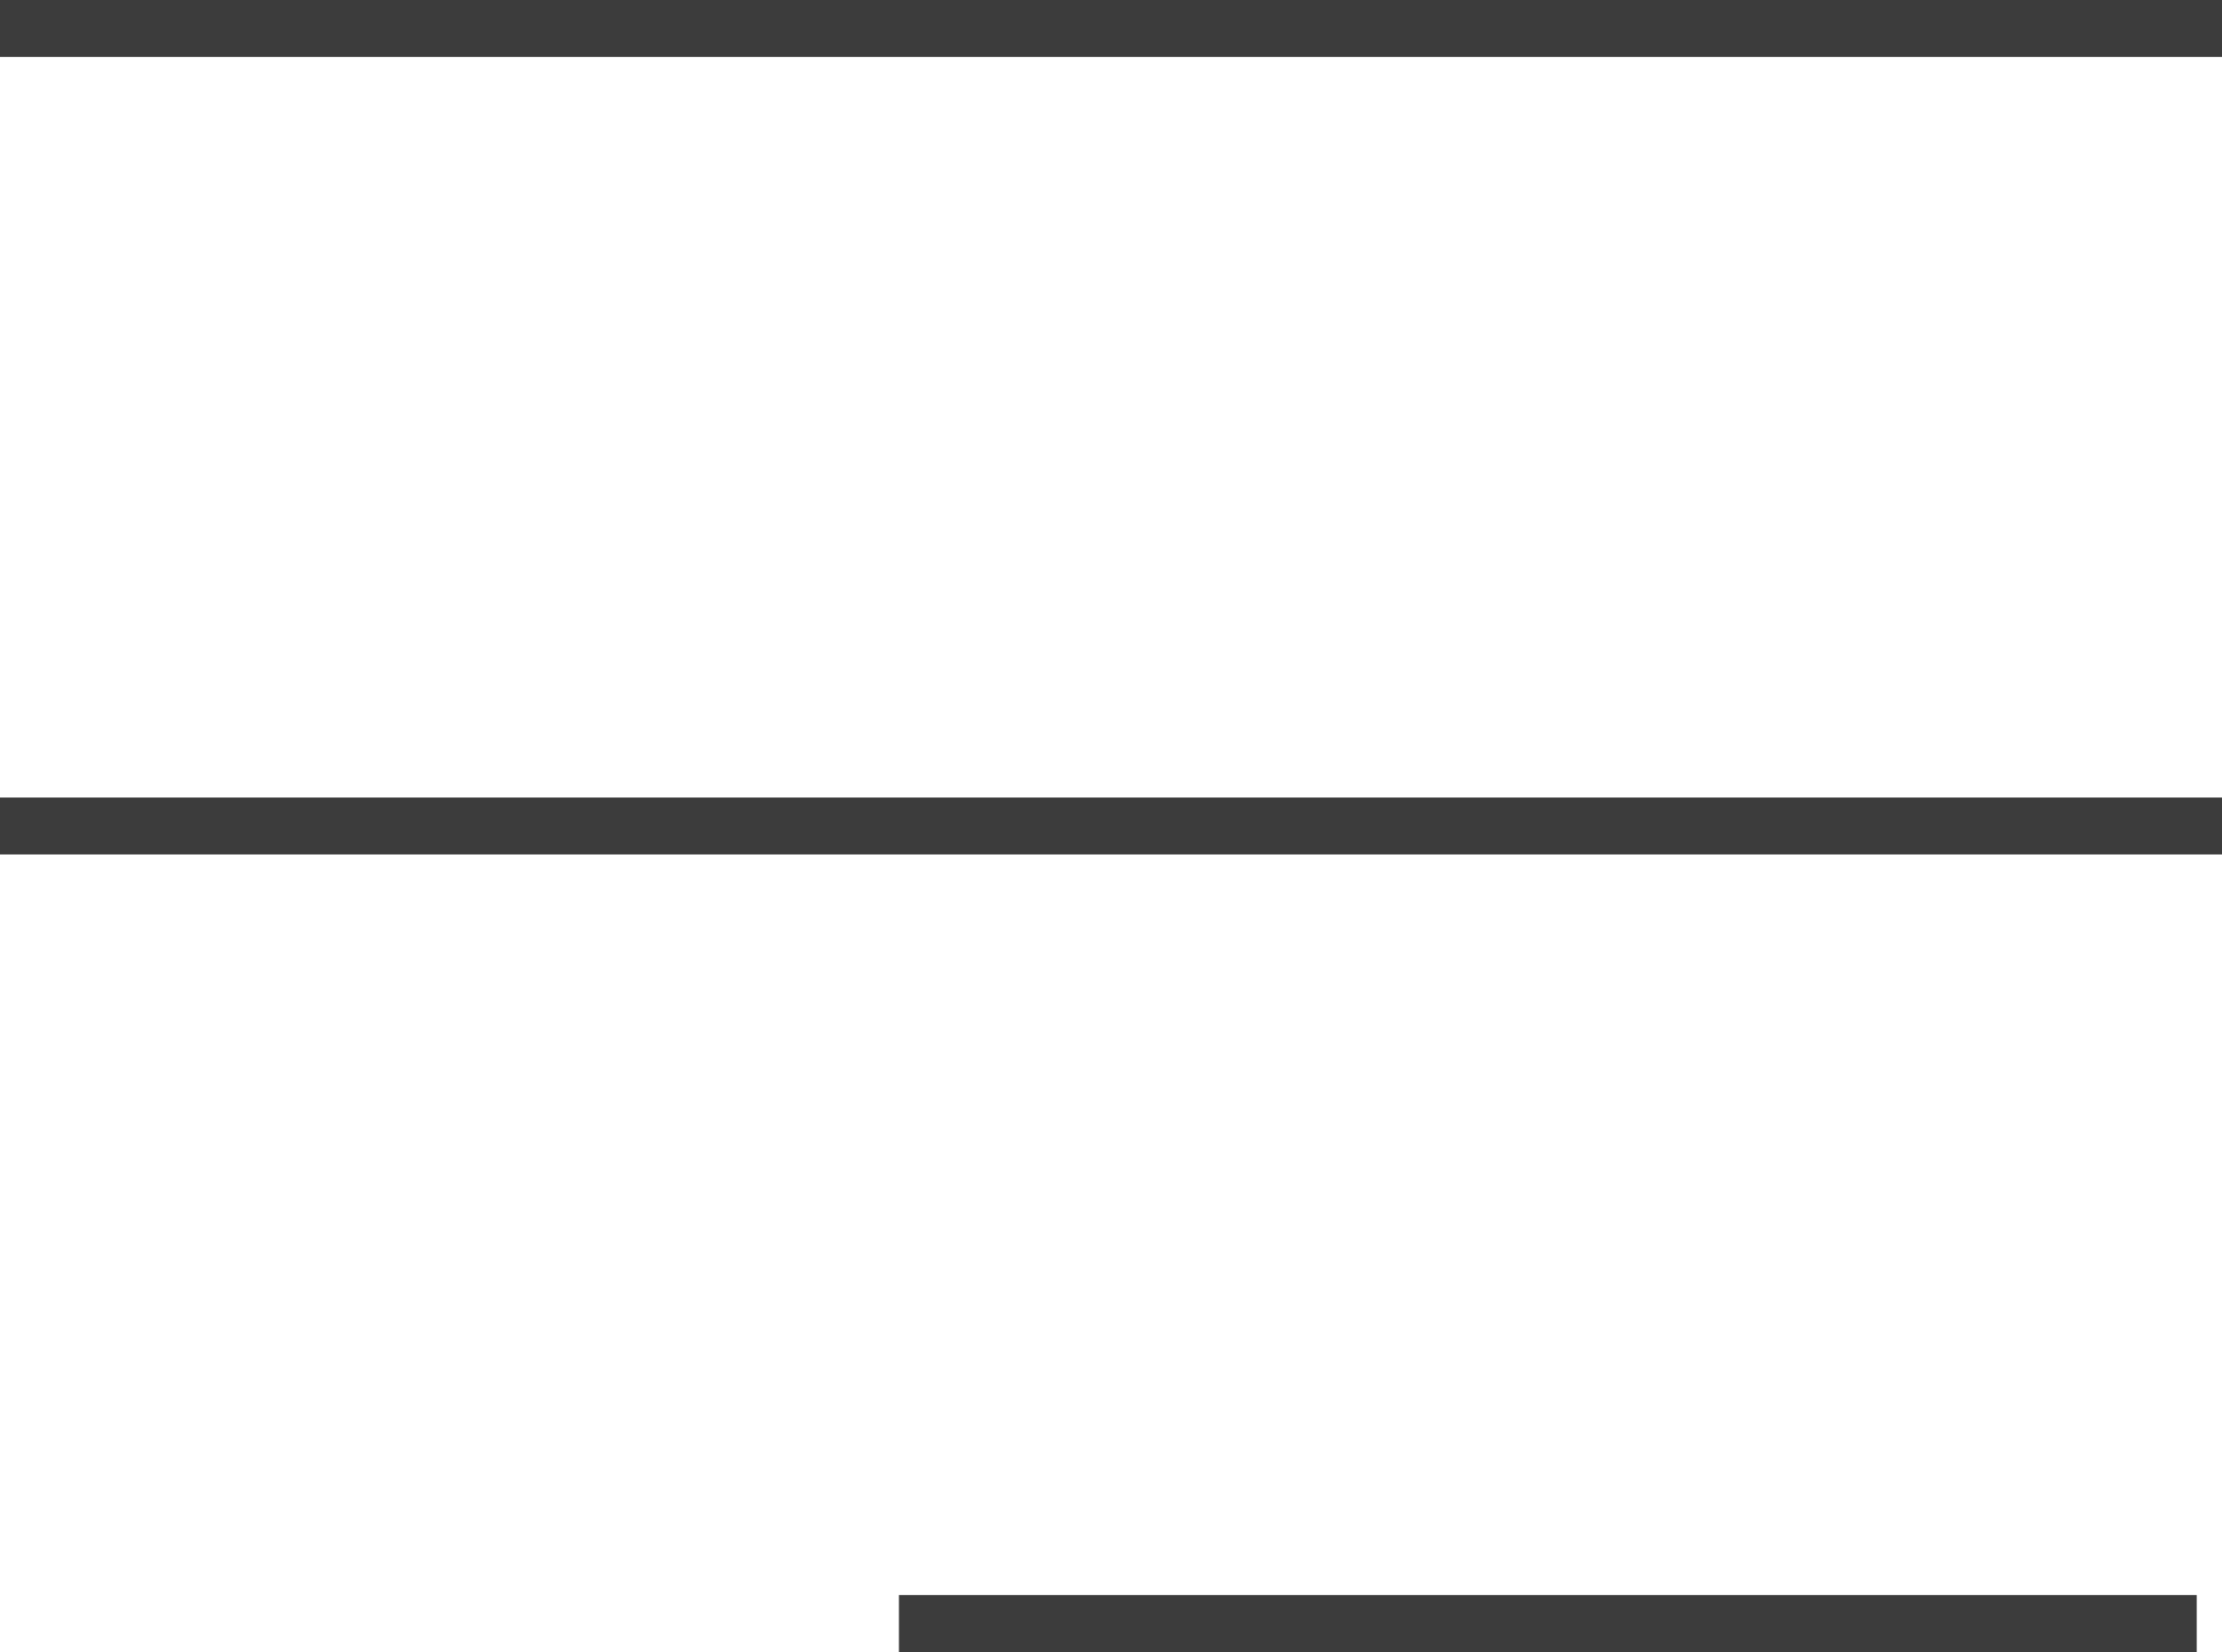
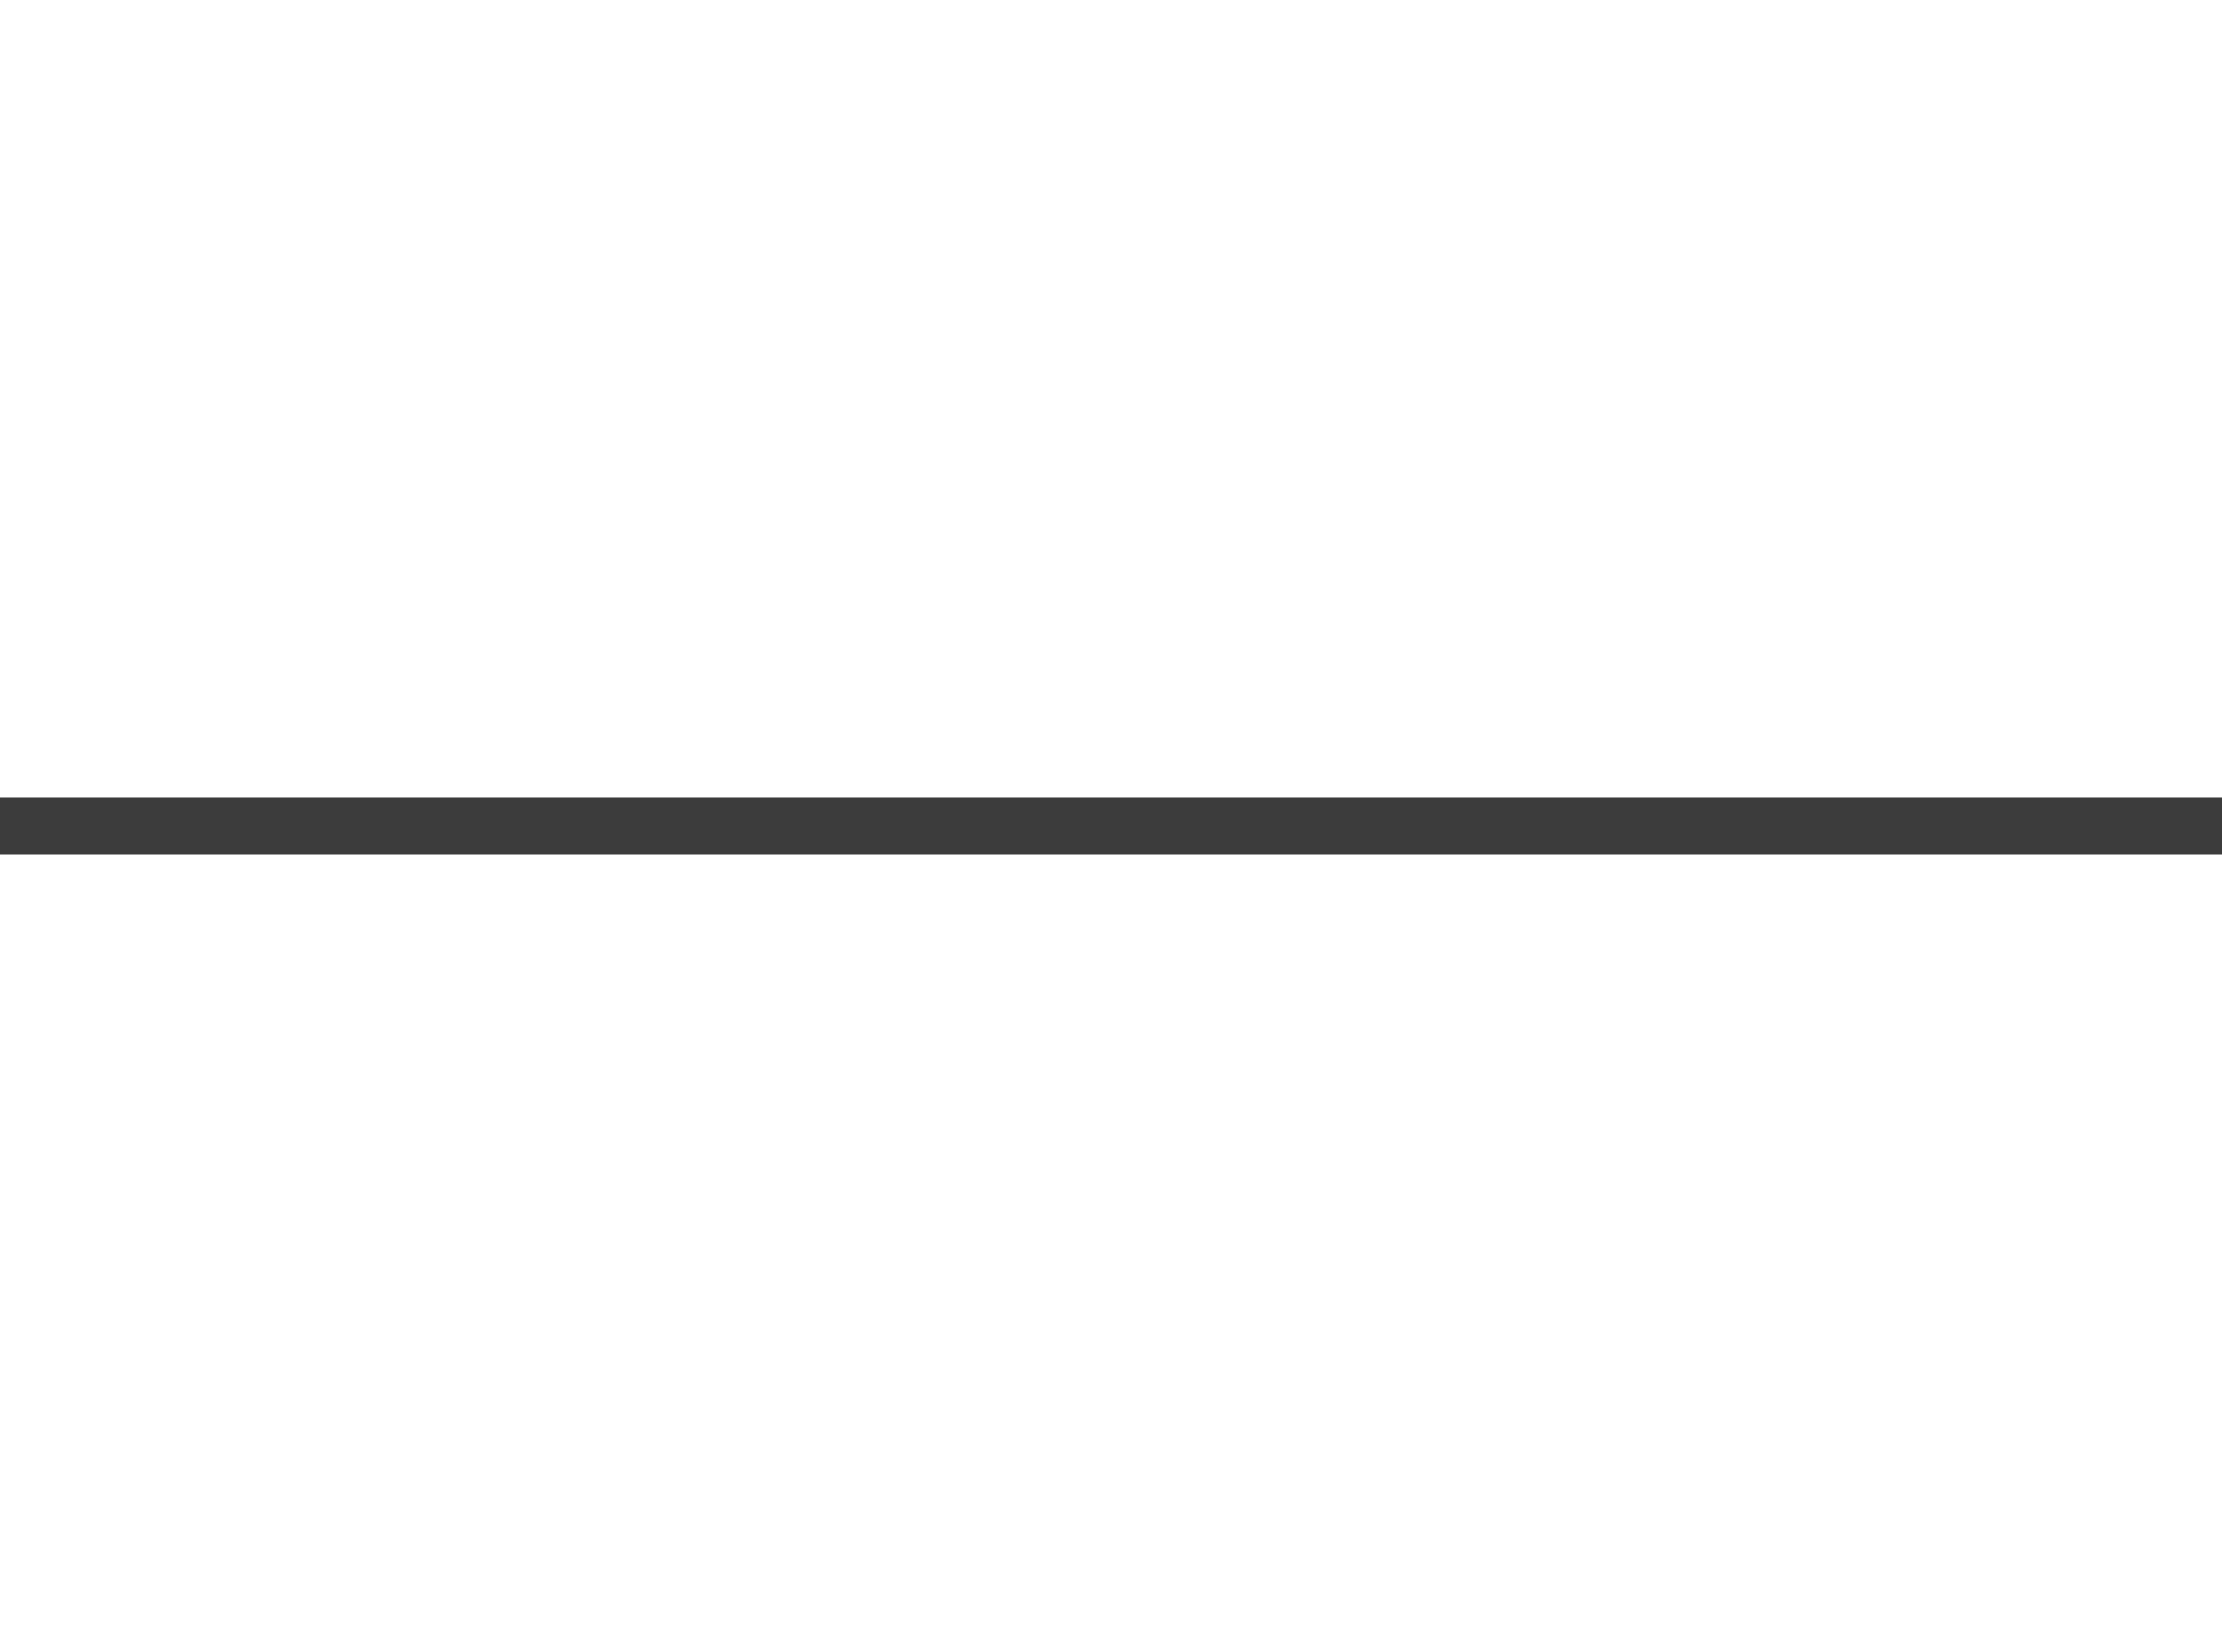
<svg xmlns="http://www.w3.org/2000/svg" width="39" height="29" viewBox="0 0 39 29">
  <g id="menu-3" transform="translate(-9.5 -13.5)">
    <line id="Line_28" data-name="Line 28" x1="38" transform="translate(10 28)" fill="none" stroke="#3c3c3c" stroke-linecap="square" stroke-miterlimit="10" stroke-width="1" />
-     <line id="Line_29" data-name="Line 29" x1="38" transform="translate(10 14)" fill="none" stroke="#3c3c3c" stroke-linecap="square" stroke-miterlimit="10" stroke-width="1" />
-     <line id="Line_30" data-name="Line 30" x1="21.778" transform="translate(25.778 42)" fill="none" stroke="#3c3c3c" stroke-linecap="square" stroke-miterlimit="10" stroke-width="1" />
  </g>
</svg>